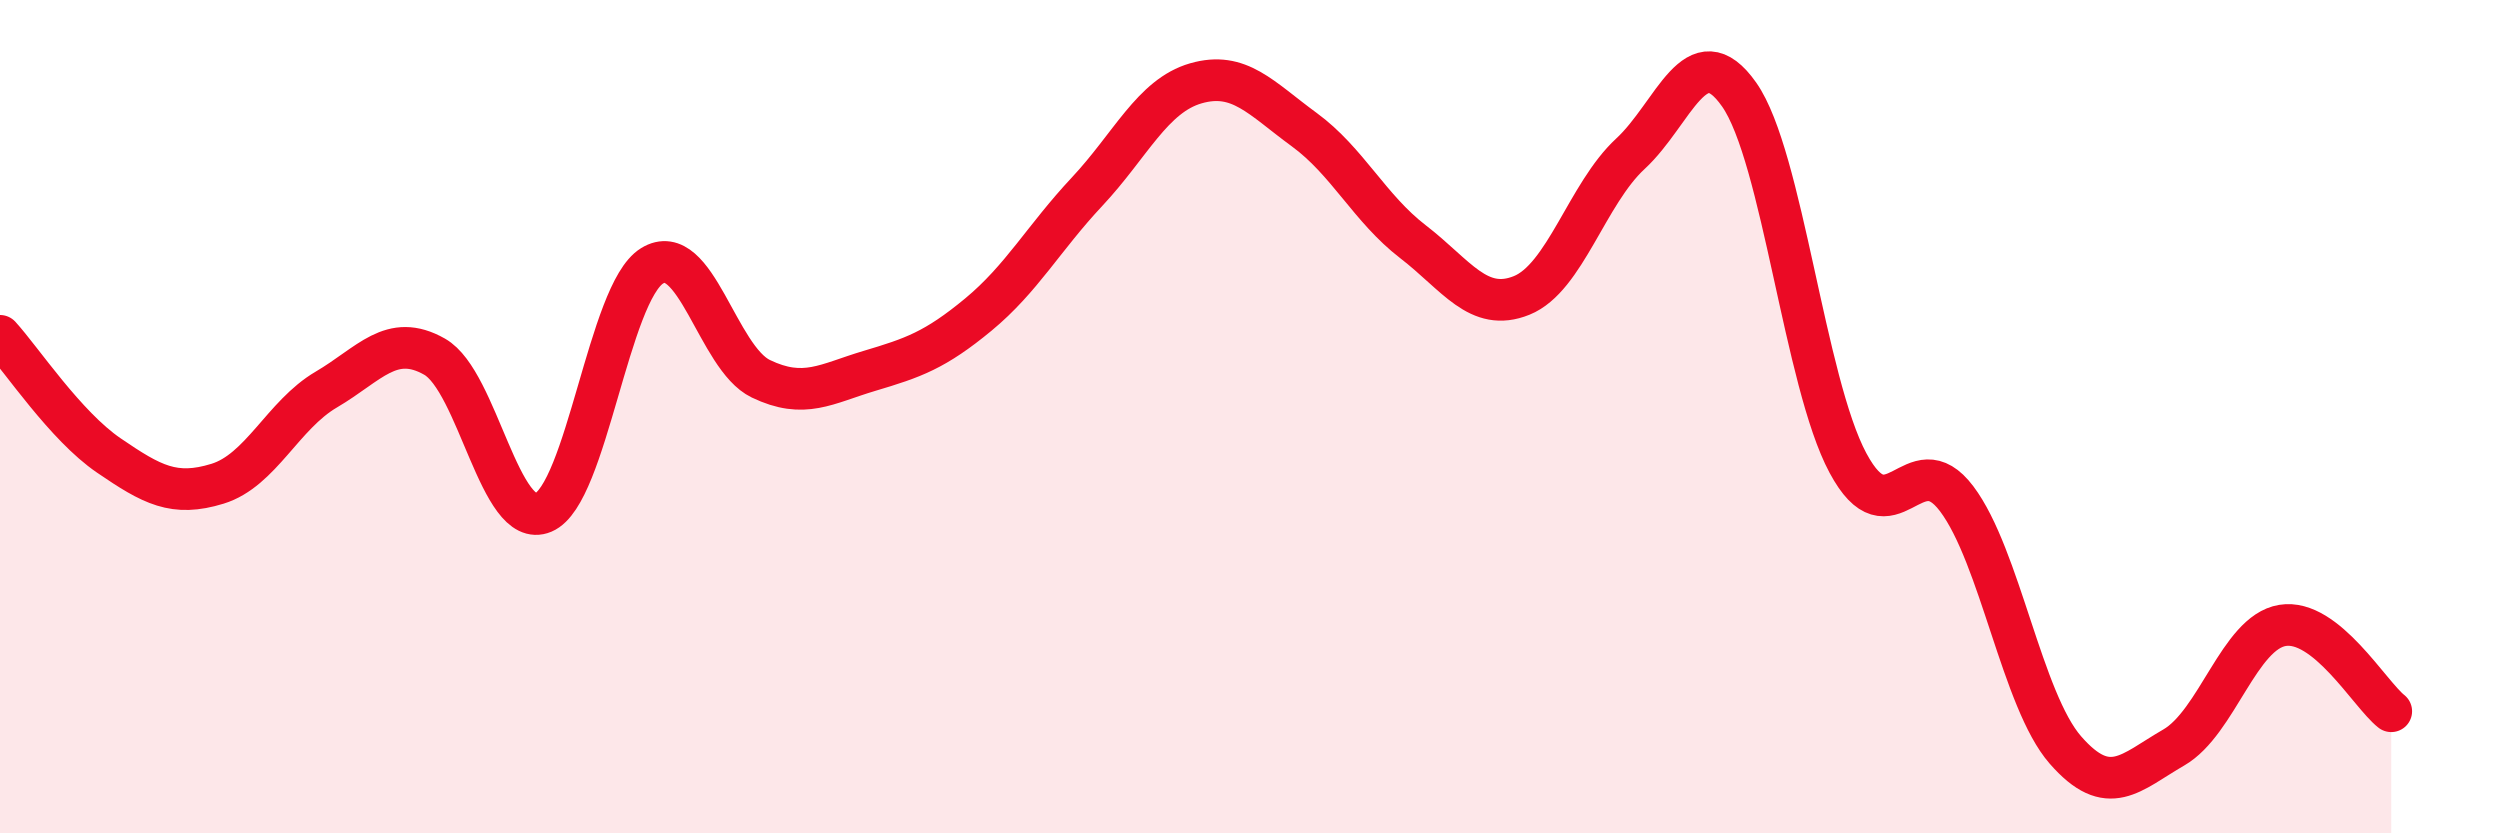
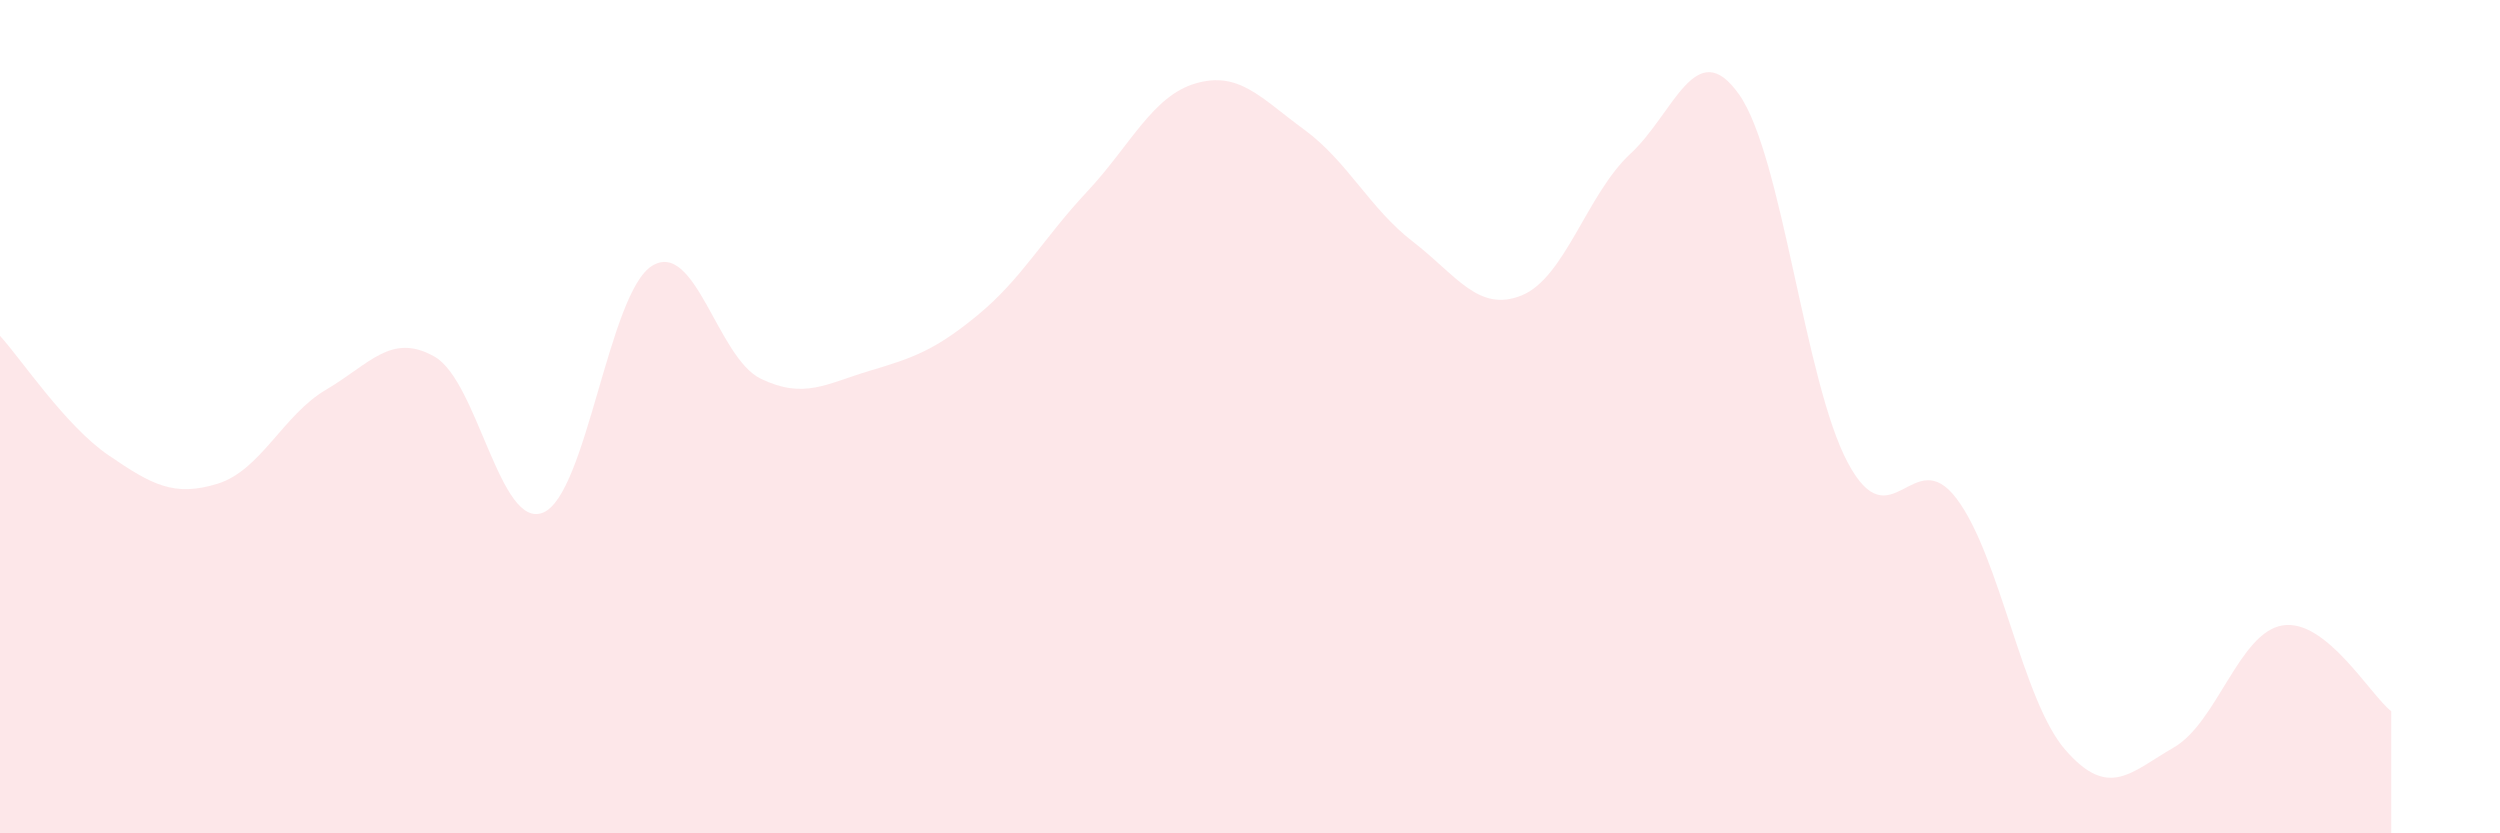
<svg xmlns="http://www.w3.org/2000/svg" width="60" height="20" viewBox="0 0 60 20">
  <path d="M 0,8.06 C 0.52,8.63 1.57,10.22 2.61,10.93 C 3.65,11.64 4.18,11.93 5.22,11.61 C 6.26,11.29 6.79,9.96 7.83,9.35 C 8.87,8.74 9.39,7.97 10.43,8.56 C 11.47,9.15 12,12.74 13.04,12.3 C 14.08,11.86 14.61,7.02 15.65,6.38 C 16.69,5.74 17.22,8.59 18.26,9.09 C 19.3,9.59 19.83,9.21 20.87,8.9 C 21.91,8.59 22.44,8.41 23.48,7.55 C 24.52,6.69 25.05,5.71 26.09,4.6 C 27.13,3.49 27.66,2.3 28.7,2 C 29.74,1.7 30.26,2.35 31.3,3.11 C 32.34,3.87 32.87,5 33.91,5.8 C 34.95,6.6 35.48,7.51 36.52,7.09 C 37.56,6.67 38.09,4.65 39.13,3.69 C 40.17,2.73 40.7,0.79 41.74,2.27 C 42.78,3.75 43.31,9.17 44.35,11.11 C 45.39,13.05 45.92,10.59 46.96,11.97 C 48,13.35 48.53,16.81 49.57,18 C 50.61,19.19 51.13,18.54 52.17,17.94 C 53.21,17.34 53.74,15.18 54.78,15.01 C 55.82,14.84 56.87,16.66 57.39,17.07L57.39 20L0 20Z" fill="#EB0A25" opacity="0.1" stroke-linecap="round" stroke-linejoin="round" />
-   <path d="M 0,8.06 C 0.52,8.63 1.57,10.22 2.61,10.93 C 3.65,11.64 4.18,11.93 5.22,11.61 C 6.26,11.29 6.79,9.96 7.83,9.35 C 8.87,8.74 9.39,7.97 10.43,8.56 C 11.47,9.15 12,12.74 13.04,12.3 C 14.08,11.86 14.61,7.02 15.65,6.38 C 16.69,5.74 17.22,8.59 18.26,9.09 C 19.3,9.59 19.83,9.21 20.87,8.9 C 21.91,8.59 22.44,8.41 23.48,7.55 C 24.52,6.69 25.05,5.71 26.09,4.6 C 27.13,3.49 27.66,2.3 28.7,2 C 29.74,1.7 30.26,2.35 31.3,3.11 C 32.34,3.87 32.87,5 33.91,5.8 C 34.95,6.6 35.48,7.51 36.52,7.09 C 37.56,6.67 38.09,4.65 39.13,3.69 C 40.17,2.73 40.7,0.79 41.74,2.27 C 42.78,3.75 43.31,9.17 44.35,11.11 C 45.39,13.05 45.92,10.59 46.96,11.97 C 48,13.35 48.53,16.81 49.57,18 C 50.61,19.19 51.13,18.54 52.17,17.94 C 53.21,17.34 53.74,15.18 54.78,15.01 C 55.82,14.84 56.87,16.66 57.39,17.07" stroke="#EB0A25" stroke-width="1" fill="none" stroke-linecap="round" stroke-linejoin="round" />
</svg>